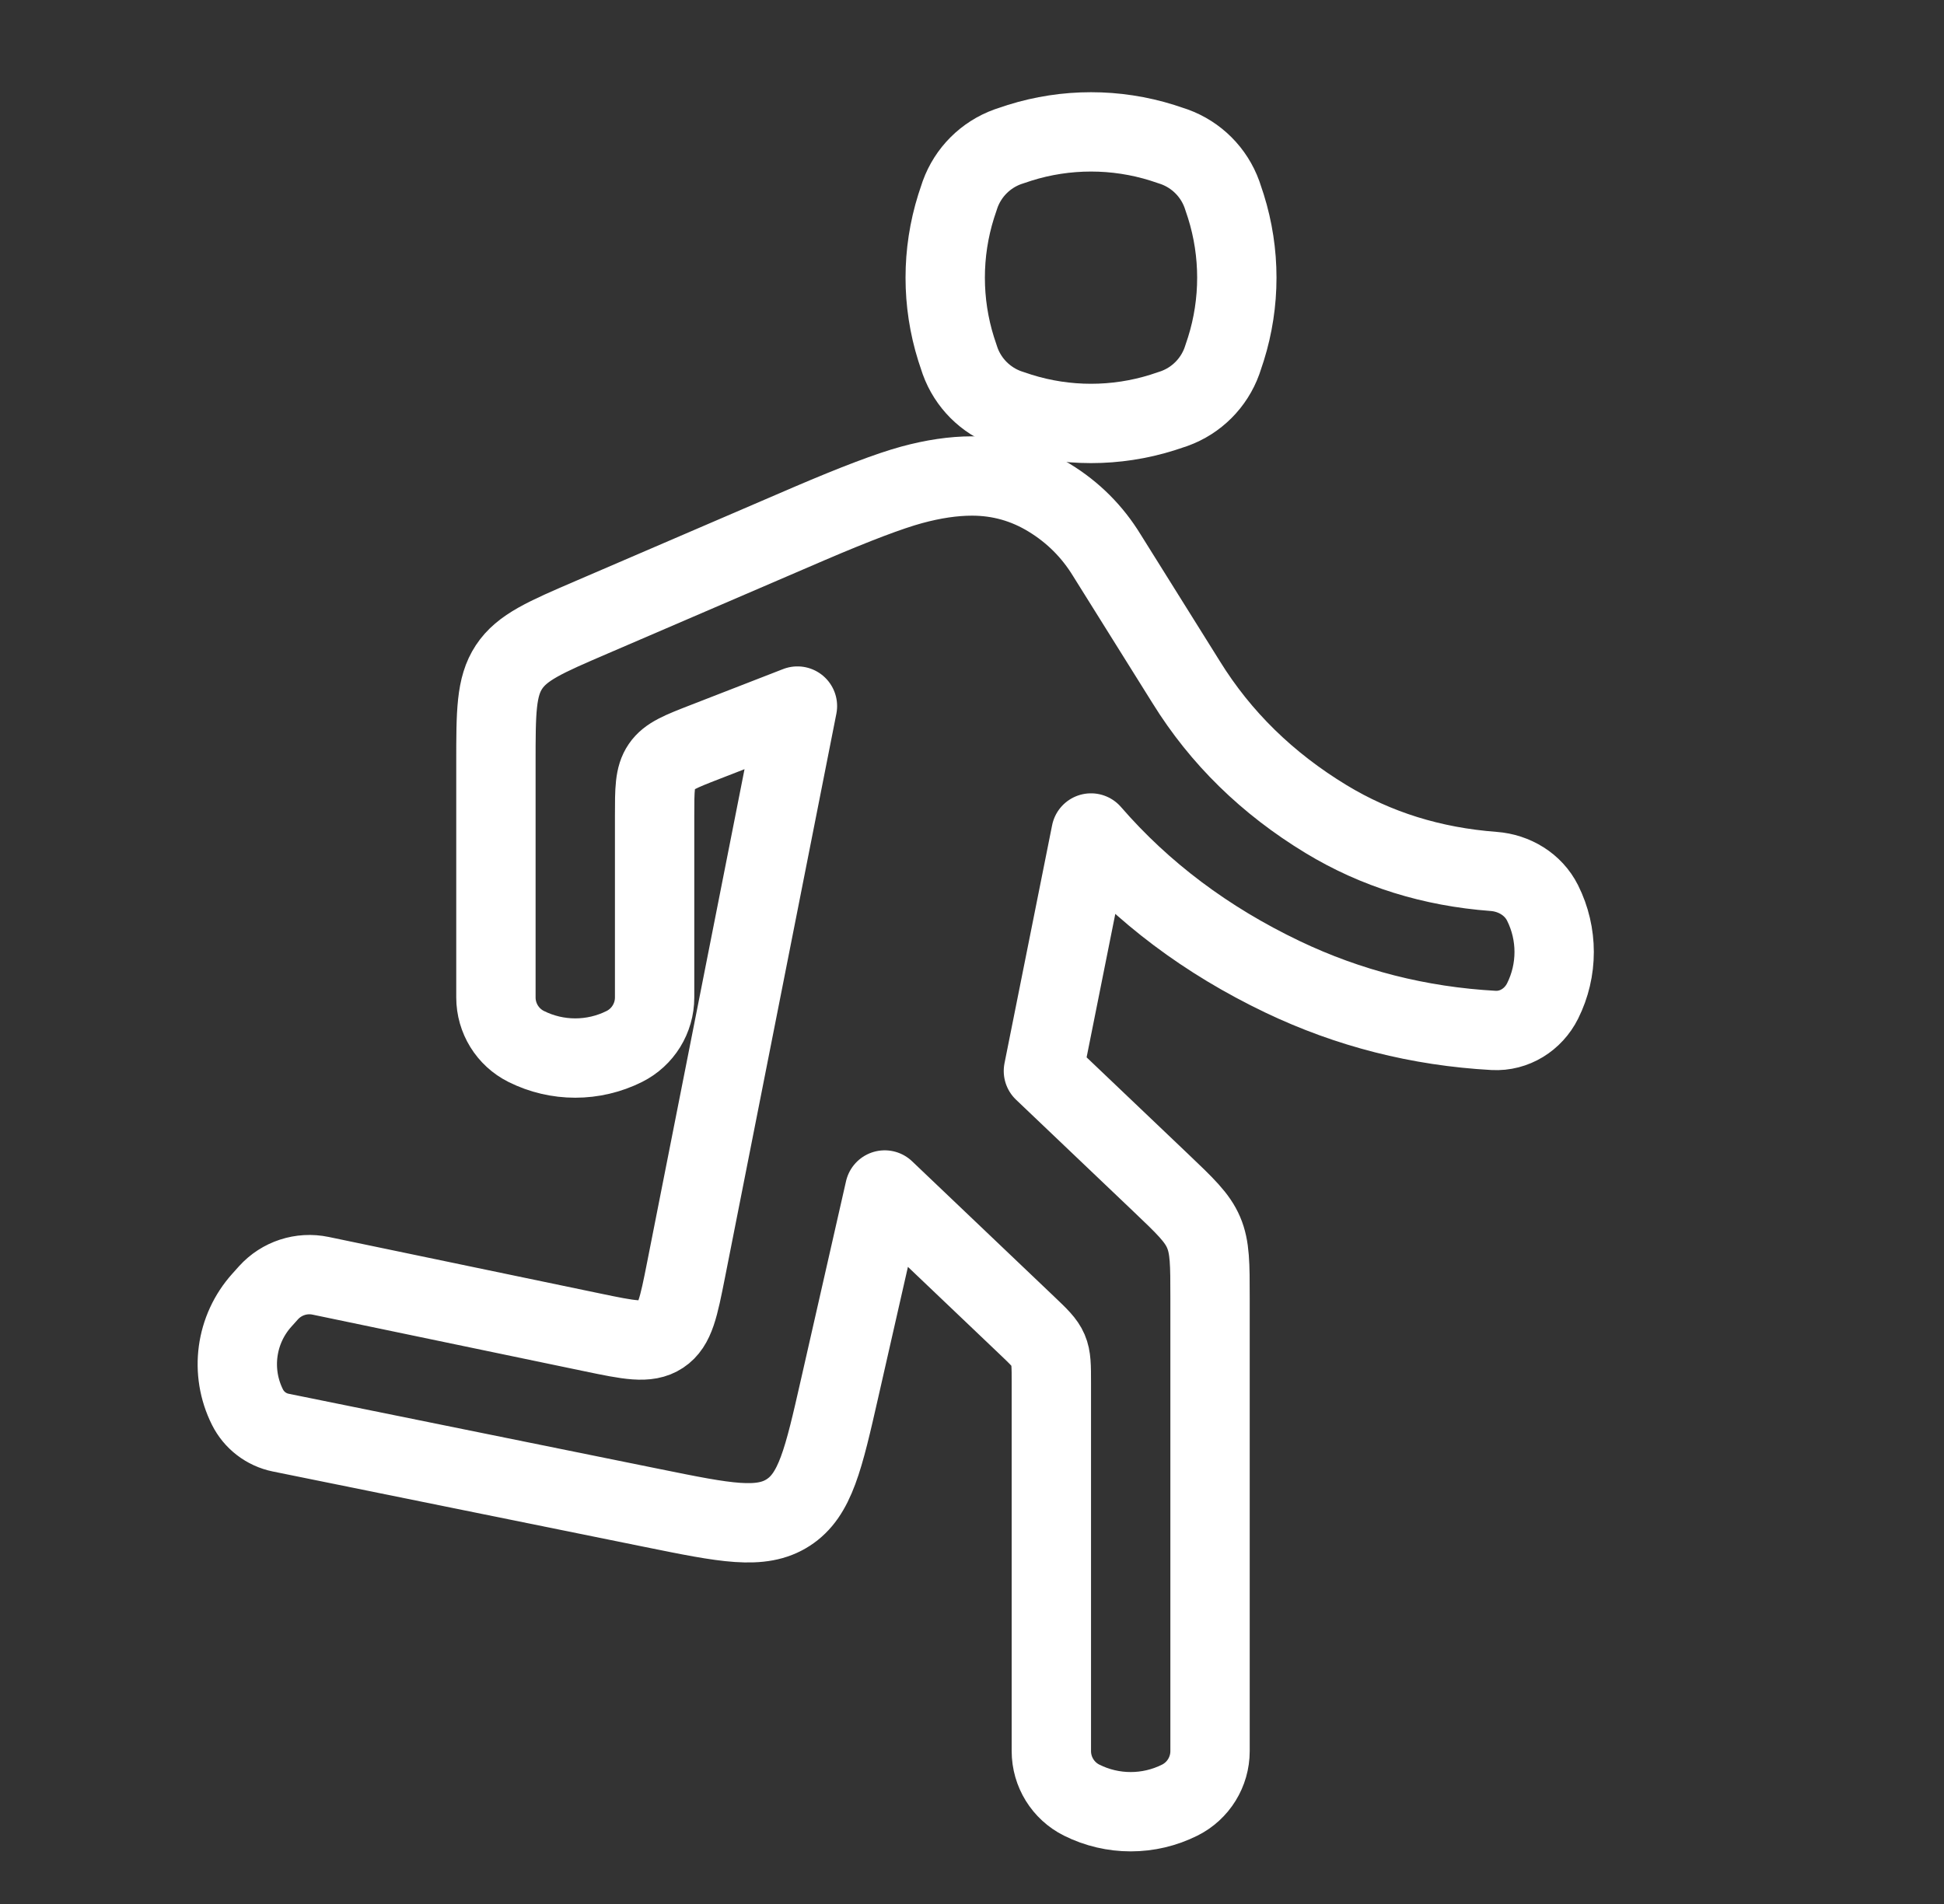
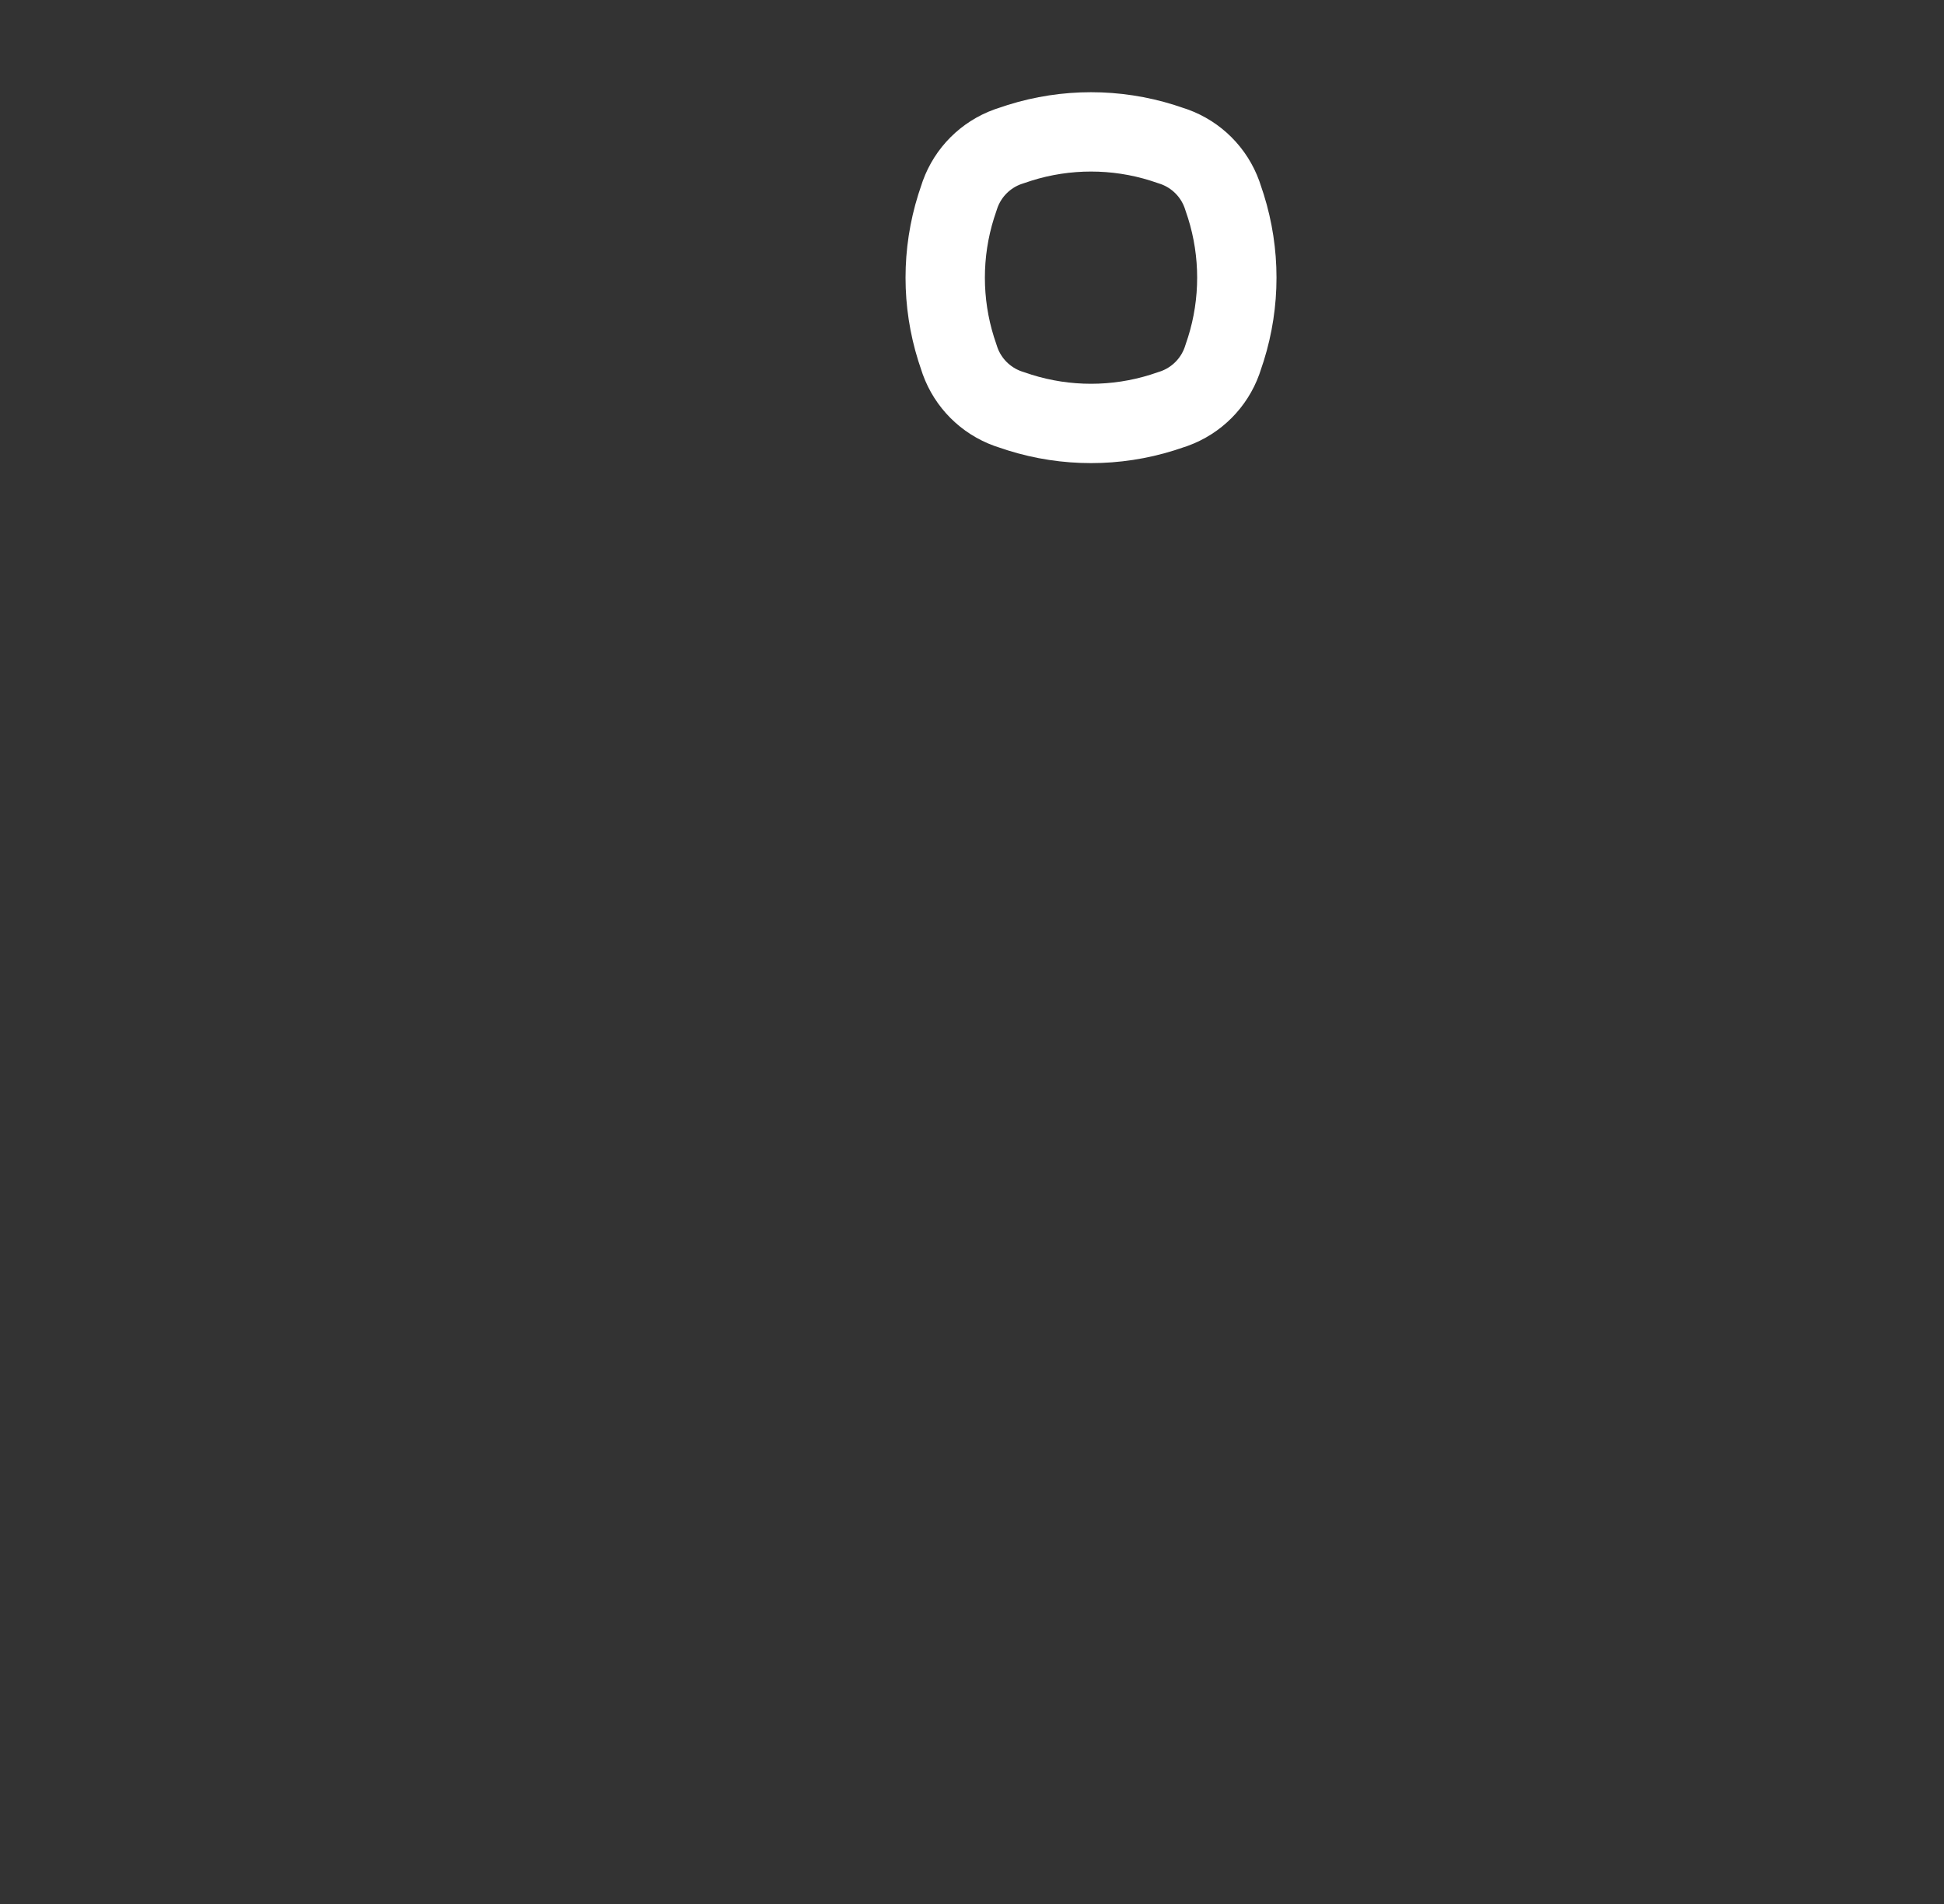
<svg xmlns="http://www.w3.org/2000/svg" width="49" height="48" viewBox="0 0 49 48" fill="none">
  <rect x="0" y="0" width="49" height="48" fill="#333333" stroke="none" />
  <path d="M24.167 5C24.183 4.95 24.192 4.925 24.2 4.901C24.402 4.342 24.842 3.902 25.401 3.7C25.425 3.692 25.45 3.683 25.5 3.667V3.667C25.601 3.633 25.652 3.616 25.702 3.6C26.872 3.233 28.128 3.233 29.298 3.6C29.348 3.616 29.399 3.633 29.5 3.667V3.667C29.55 3.683 29.575 3.692 29.599 3.7C30.158 3.902 30.598 4.342 30.8 4.901C30.808 4.925 30.817 4.95 30.833 5V5C30.867 5.101 30.884 5.152 30.9 5.202C31.267 6.372 31.267 7.628 30.9 8.798C30.884 8.848 30.867 8.899 30.833 9V9C30.817 9.05 30.808 9.075 30.8 9.099C30.598 9.658 30.158 10.098 29.599 10.3C29.575 10.308 29.55 10.317 29.5 10.333V10.333C29.399 10.367 29.348 10.384 29.298 10.4C28.128 10.767 26.872 10.767 25.702 10.4C25.652 10.384 25.601 10.367 25.5 10.333V10.333C25.45 10.317 25.425 10.308 25.401 10.3C24.842 10.098 24.402 9.658 24.2 9.099C24.192 9.075 24.183 9.05 24.167 9V9C24.133 8.899 24.116 8.848 24.1 8.798C23.733 7.628 23.733 6.372 24.1 5.202C24.116 5.152 24.133 5.101 24.167 5V5Z" stroke="white" stroke-width="2" stroke-linejoin="round" />
-   <path d="M27.264 45.382C26.796 45.148 26.5 44.669 26.5 44.146V34.857C26.5 34.435 26.5 34.223 26.419 34.035C26.338 33.846 26.185 33.7 25.879 33.409L22.3 30L21.166 34.989C20.757 36.789 20.552 37.689 19.868 38.131C19.184 38.574 18.279 38.39 16.47 38.023L7.077 36.117C6.713 36.043 6.403 35.806 6.237 35.473V35.473C5.792 34.584 5.937 33.514 6.602 32.776L6.766 32.593C7.097 32.226 7.598 32.062 8.081 32.163L14.922 33.588C15.853 33.782 16.319 33.879 16.667 33.648C17.015 33.418 17.107 32.951 17.292 32.017L20.1 17.8L17.775 18.704C17.158 18.944 16.849 19.064 16.675 19.32C16.5 19.575 16.5 19.906 16.5 20.568V25.146C16.5 25.669 16.204 26.148 15.736 26.382V26.382C14.958 26.771 14.042 26.771 13.264 26.382V26.382C12.796 26.148 12.5 25.669 12.5 25.146V19.233C12.5 17.956 12.5 17.317 12.829 16.817C13.159 16.316 13.745 16.064 14.919 15.559L20.4 13.2C21.567 12.7 22.425 12.375 22.975 12.225C23.525 12.075 24.033 12 24.5 12C25.2 12 25.85 12.183 26.45 12.55C27.05 12.917 27.533 13.4 27.9 14L29.9 17.2C30.767 18.6 31.942 19.75 33.425 20.65C34.682 21.413 36.09 21.852 37.647 21.969C38.169 22.008 38.648 22.296 38.882 22.764V22.764C39.271 23.542 39.271 24.458 38.882 25.236V25.236C38.648 25.704 38.169 26.006 37.646 25.977C35.765 25.873 33.992 25.422 32.325 24.625C30.408 23.708 28.8 22.5 27.5 21L26.3 27L29.259 29.818C29.871 30.401 30.177 30.692 30.338 31.069C30.5 31.447 30.5 31.869 30.5 32.714V44.146C30.5 44.669 30.204 45.148 29.736 45.382V45.382C28.958 45.771 28.042 45.771 27.264 45.382V45.382Z" stroke="white" stroke-width="2" stroke-linejoin="round" />
</svg>